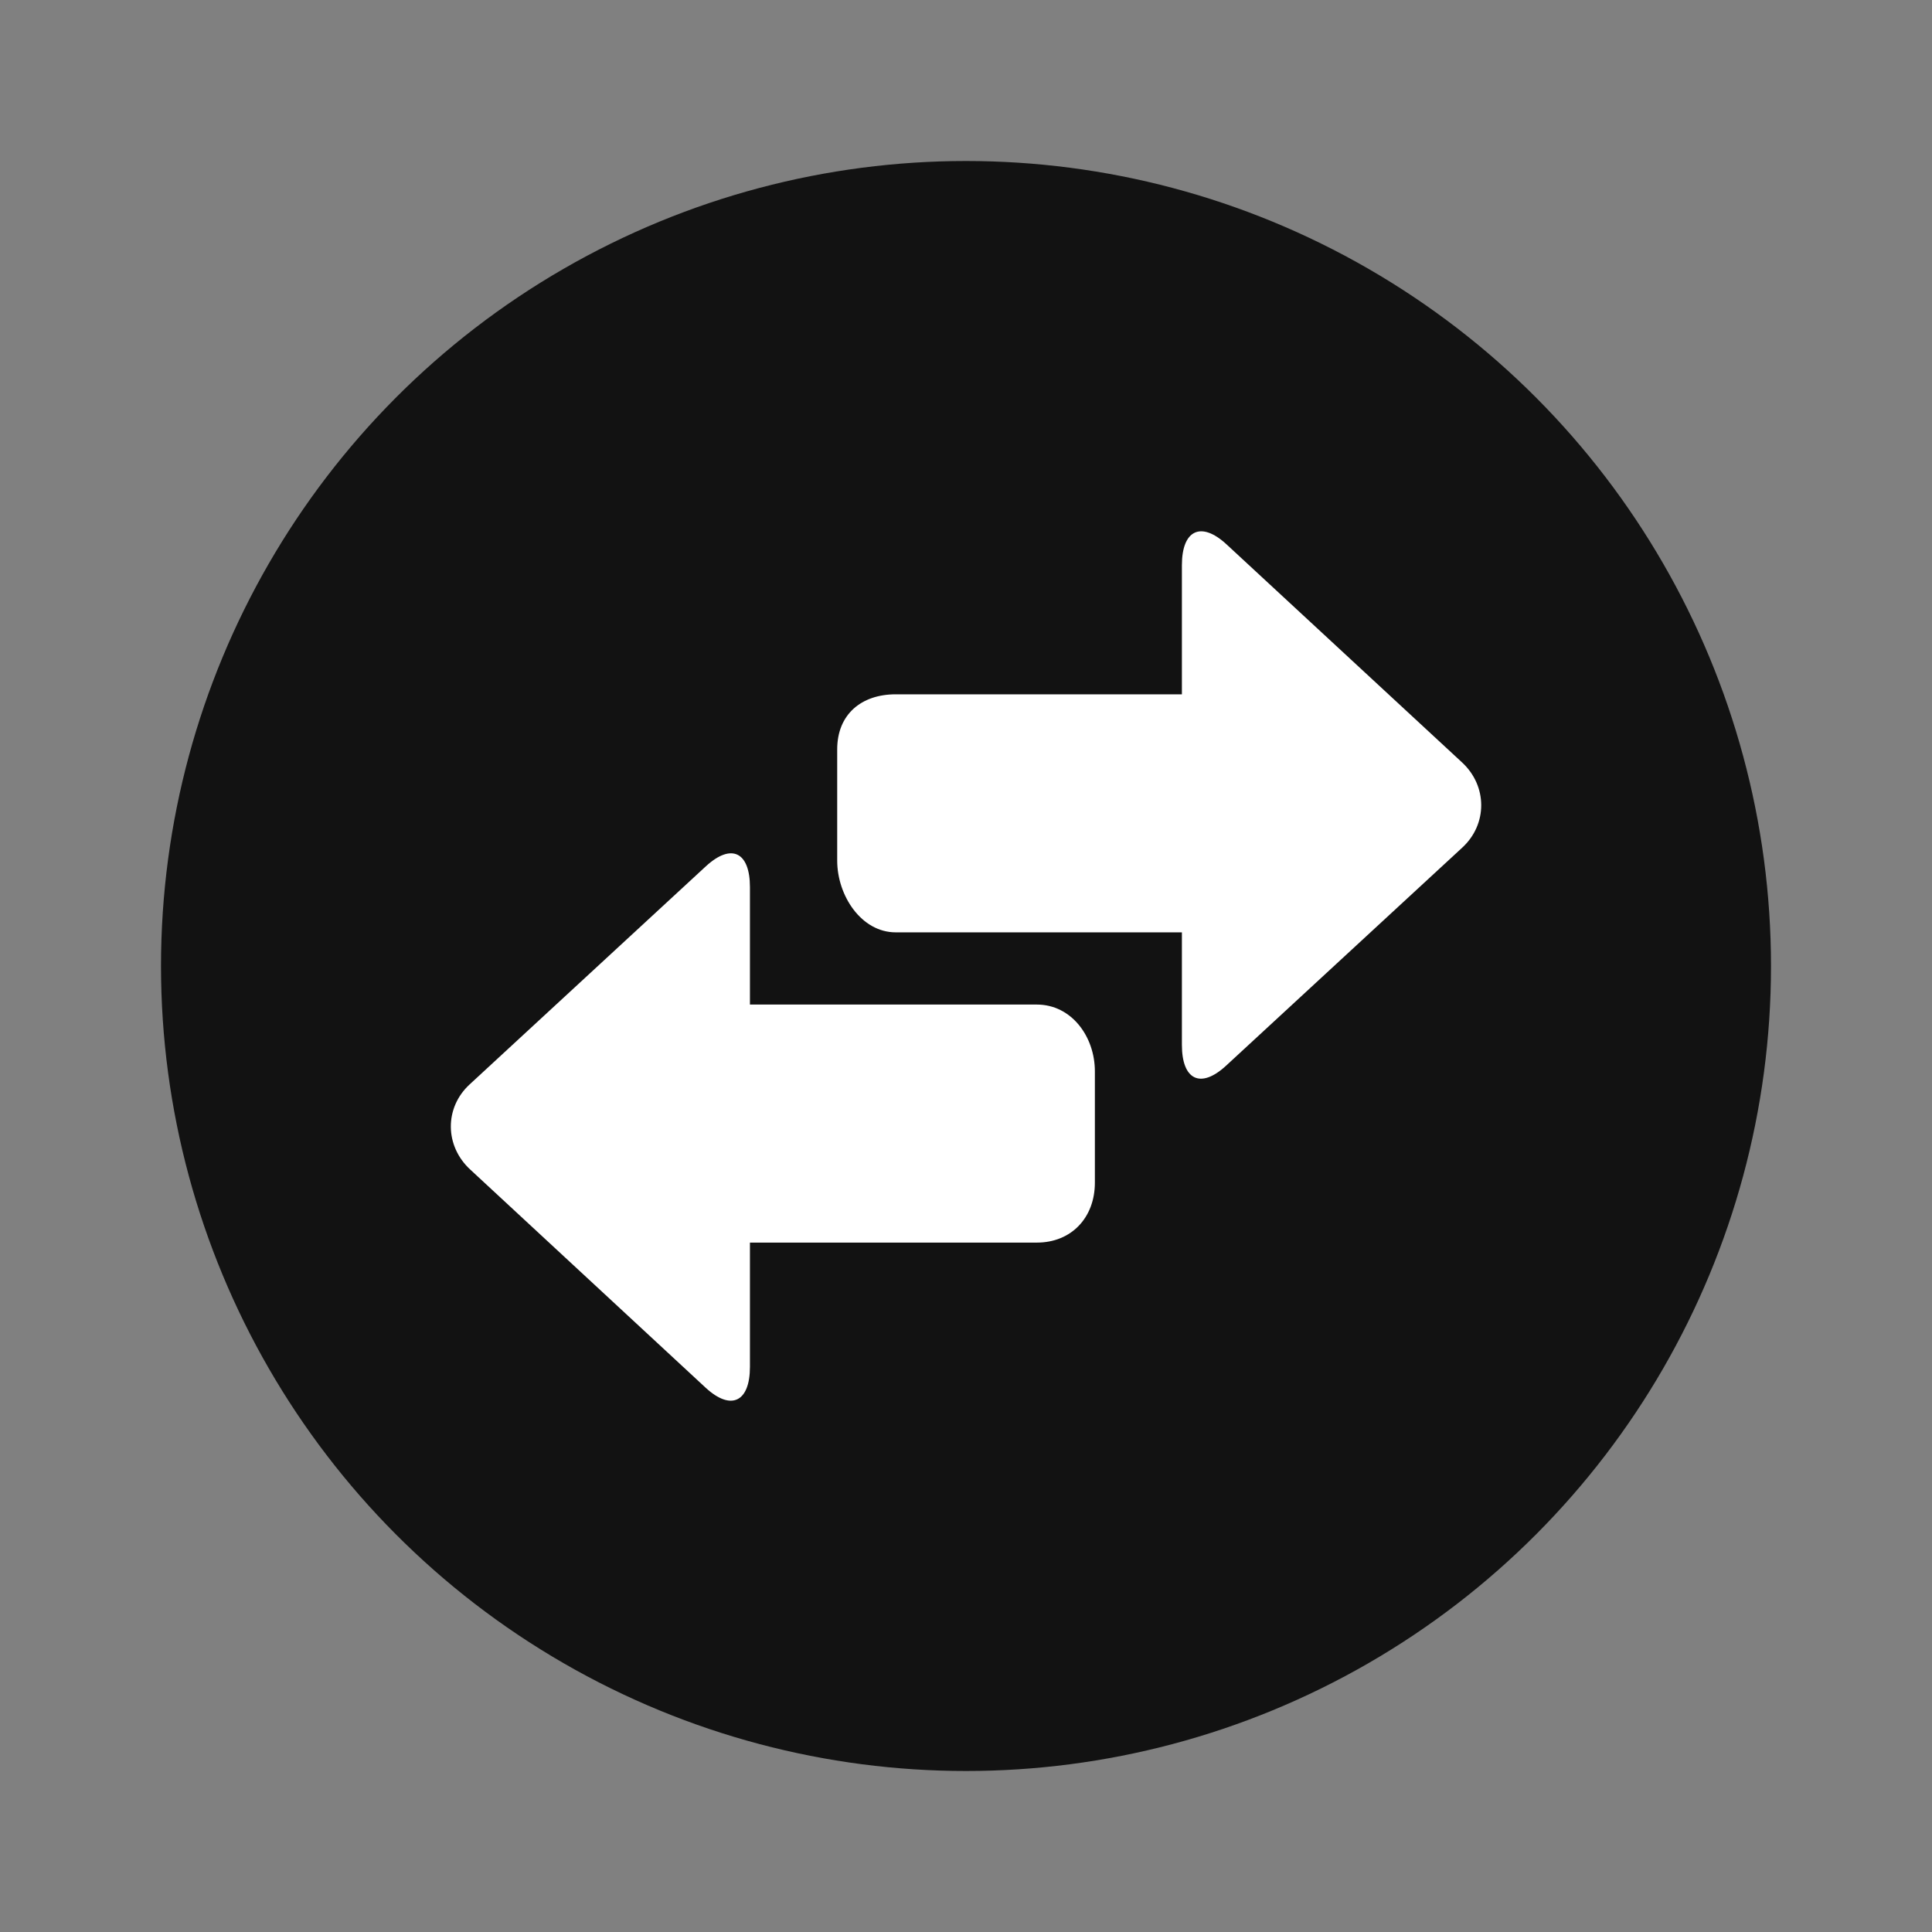
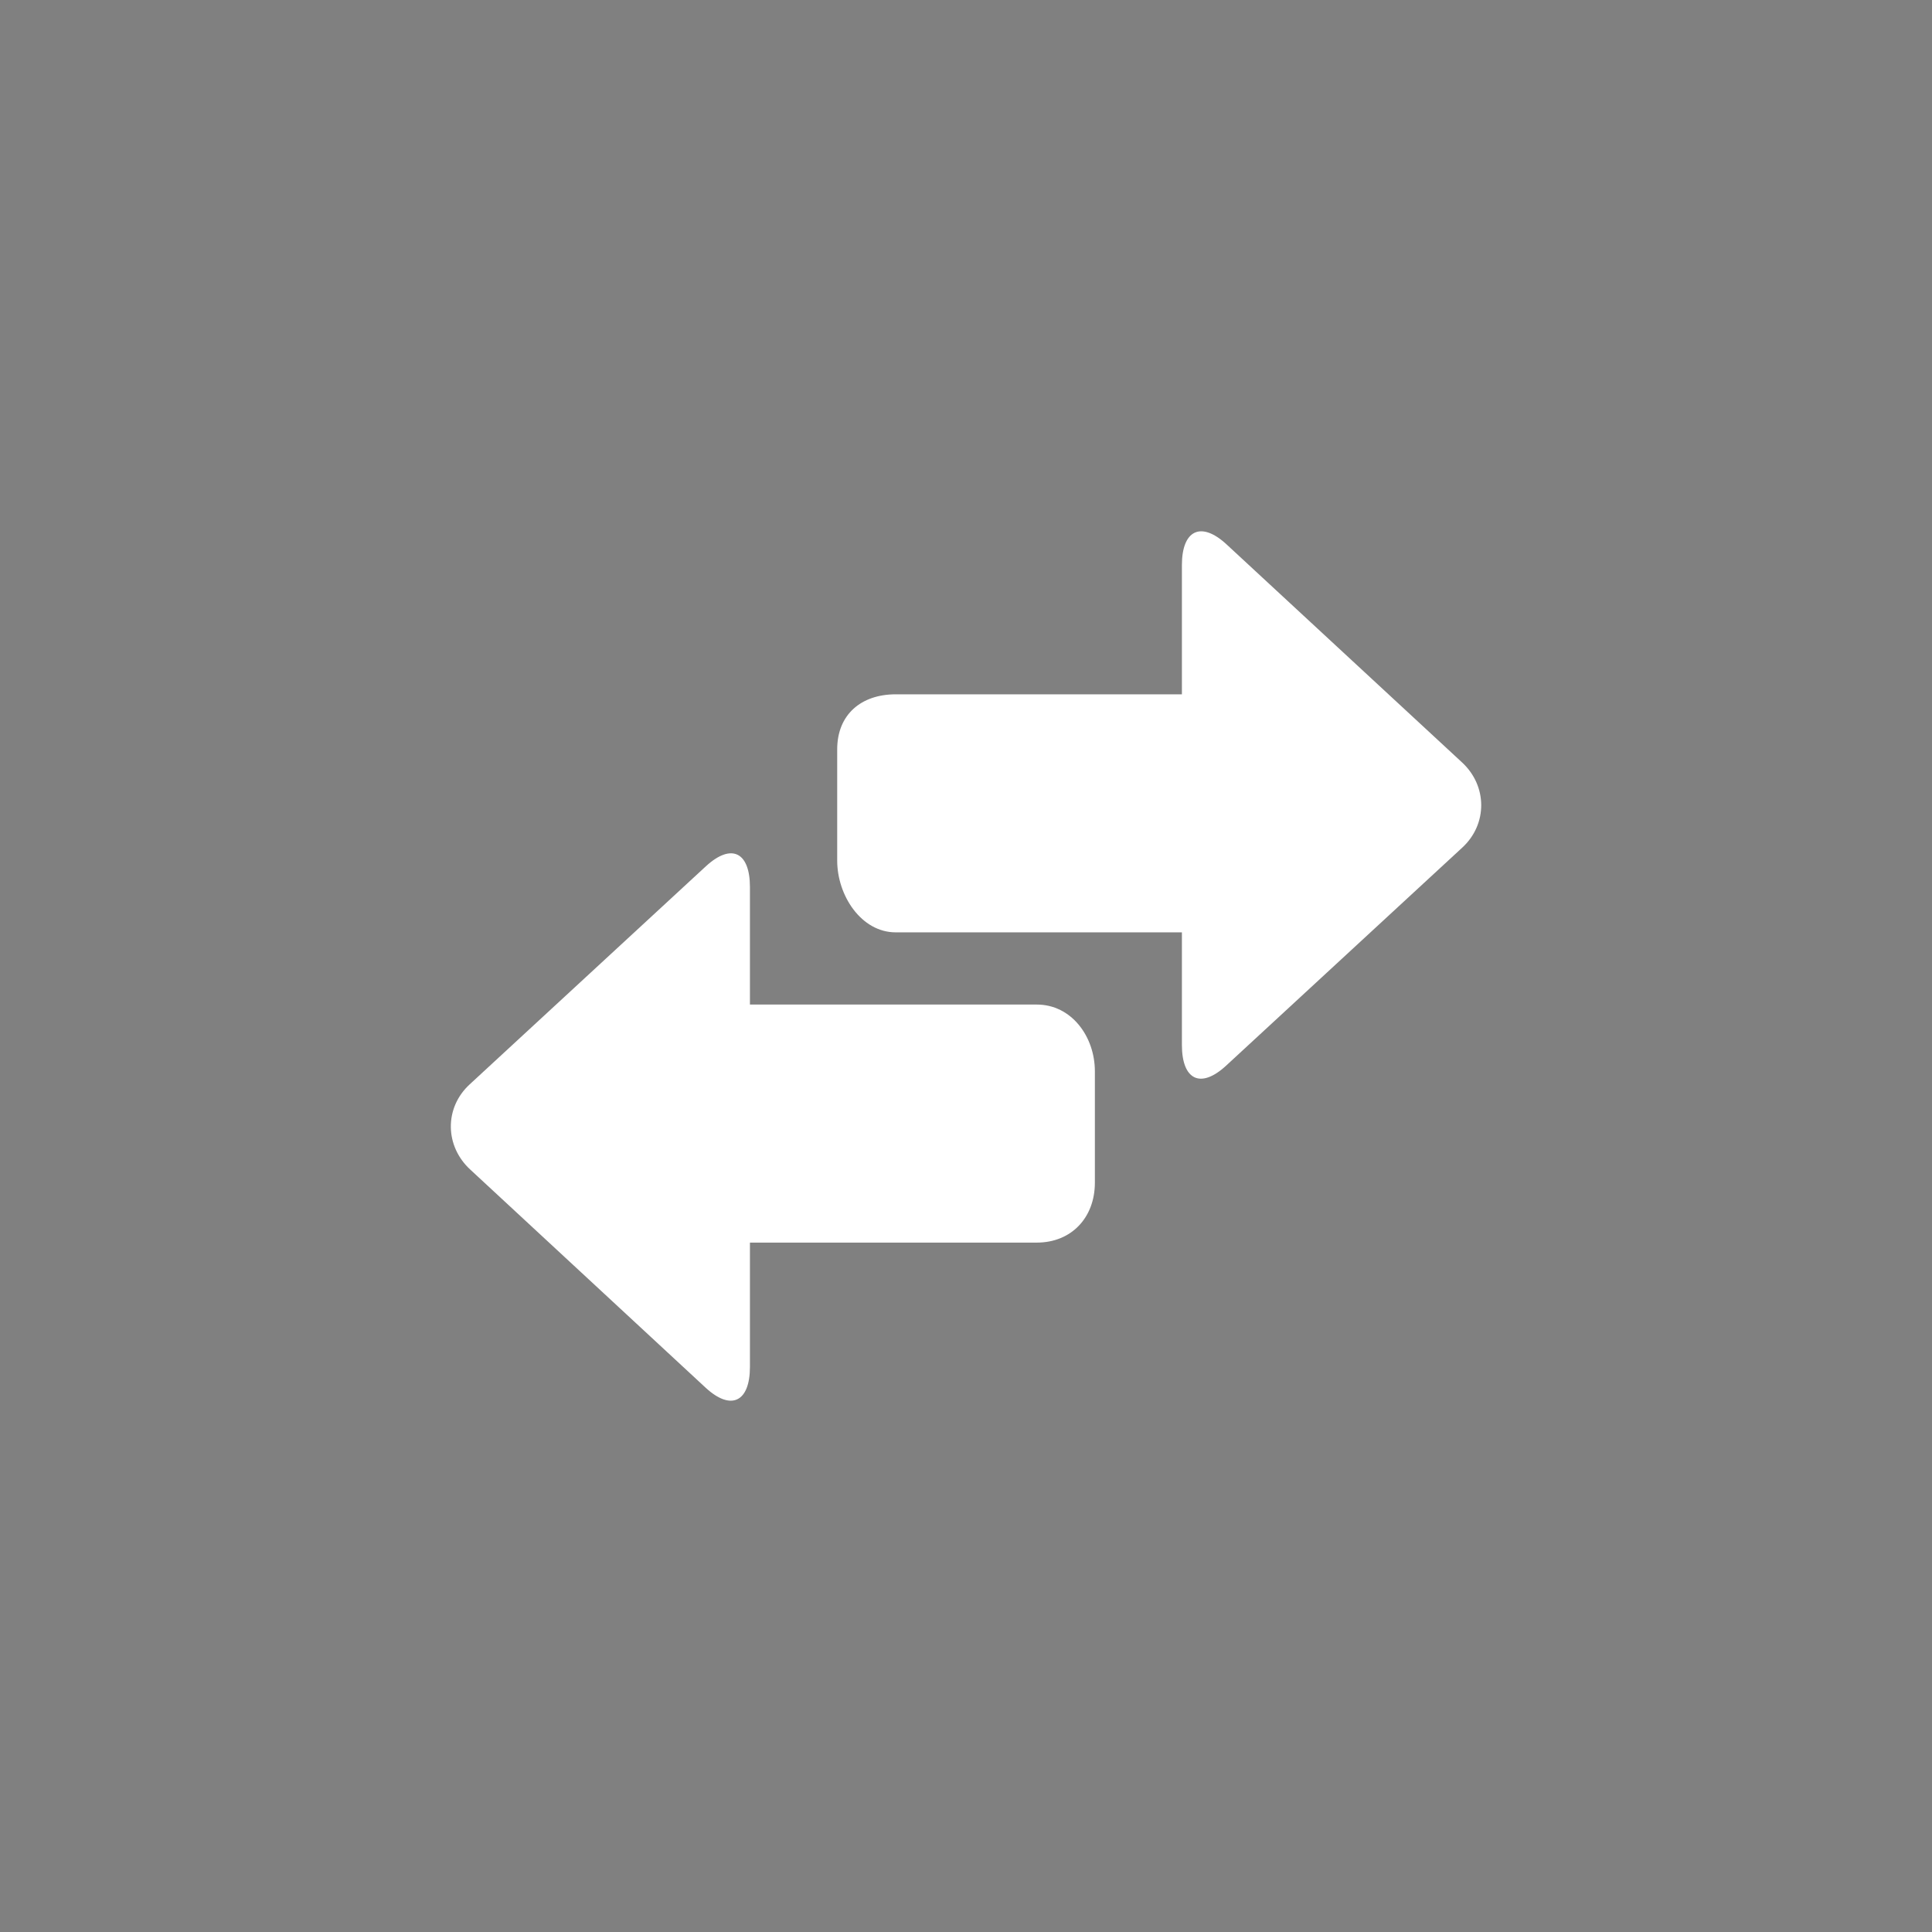
<svg xmlns="http://www.w3.org/2000/svg" width="24" height="24" viewBox="0 0 24 24" fill="none">
  <rect x="0" y="0" width="24" height="24" fill="#808080" stroke="none" />
-   <circle cx="12" cy="12" r="10" fill="#121212" />
  <path d="M12.88 12.479H9.316V11.02C9.316 10.586 9.087 10.469 8.769 10.761L5.835 13.47C5.517 13.762 5.525 14.239 5.843 14.53L8.766 17.239C9.083 17.531 9.316 17.414 9.316 16.98V15.436H12.88C13.309 15.436 13.601 15.126 13.601 14.691V13.309C13.601 12.875 13.309 12.479 12.88 12.479Z" fill="white" />
  <path d="M18.161 9.47L15.235 6.761C14.918 6.469 14.682 6.586 14.682 7.02V8.625H11.127C10.699 8.625 10.4 8.875 10.4 9.309V10.691C10.4 11.125 10.699 11.582 11.127 11.582H14.682V12.98C14.682 13.414 14.913 13.531 15.23 13.239L18.164 10.53C18.481 10.239 18.478 9.762 18.161 9.47Z" fill="white" />
</svg>